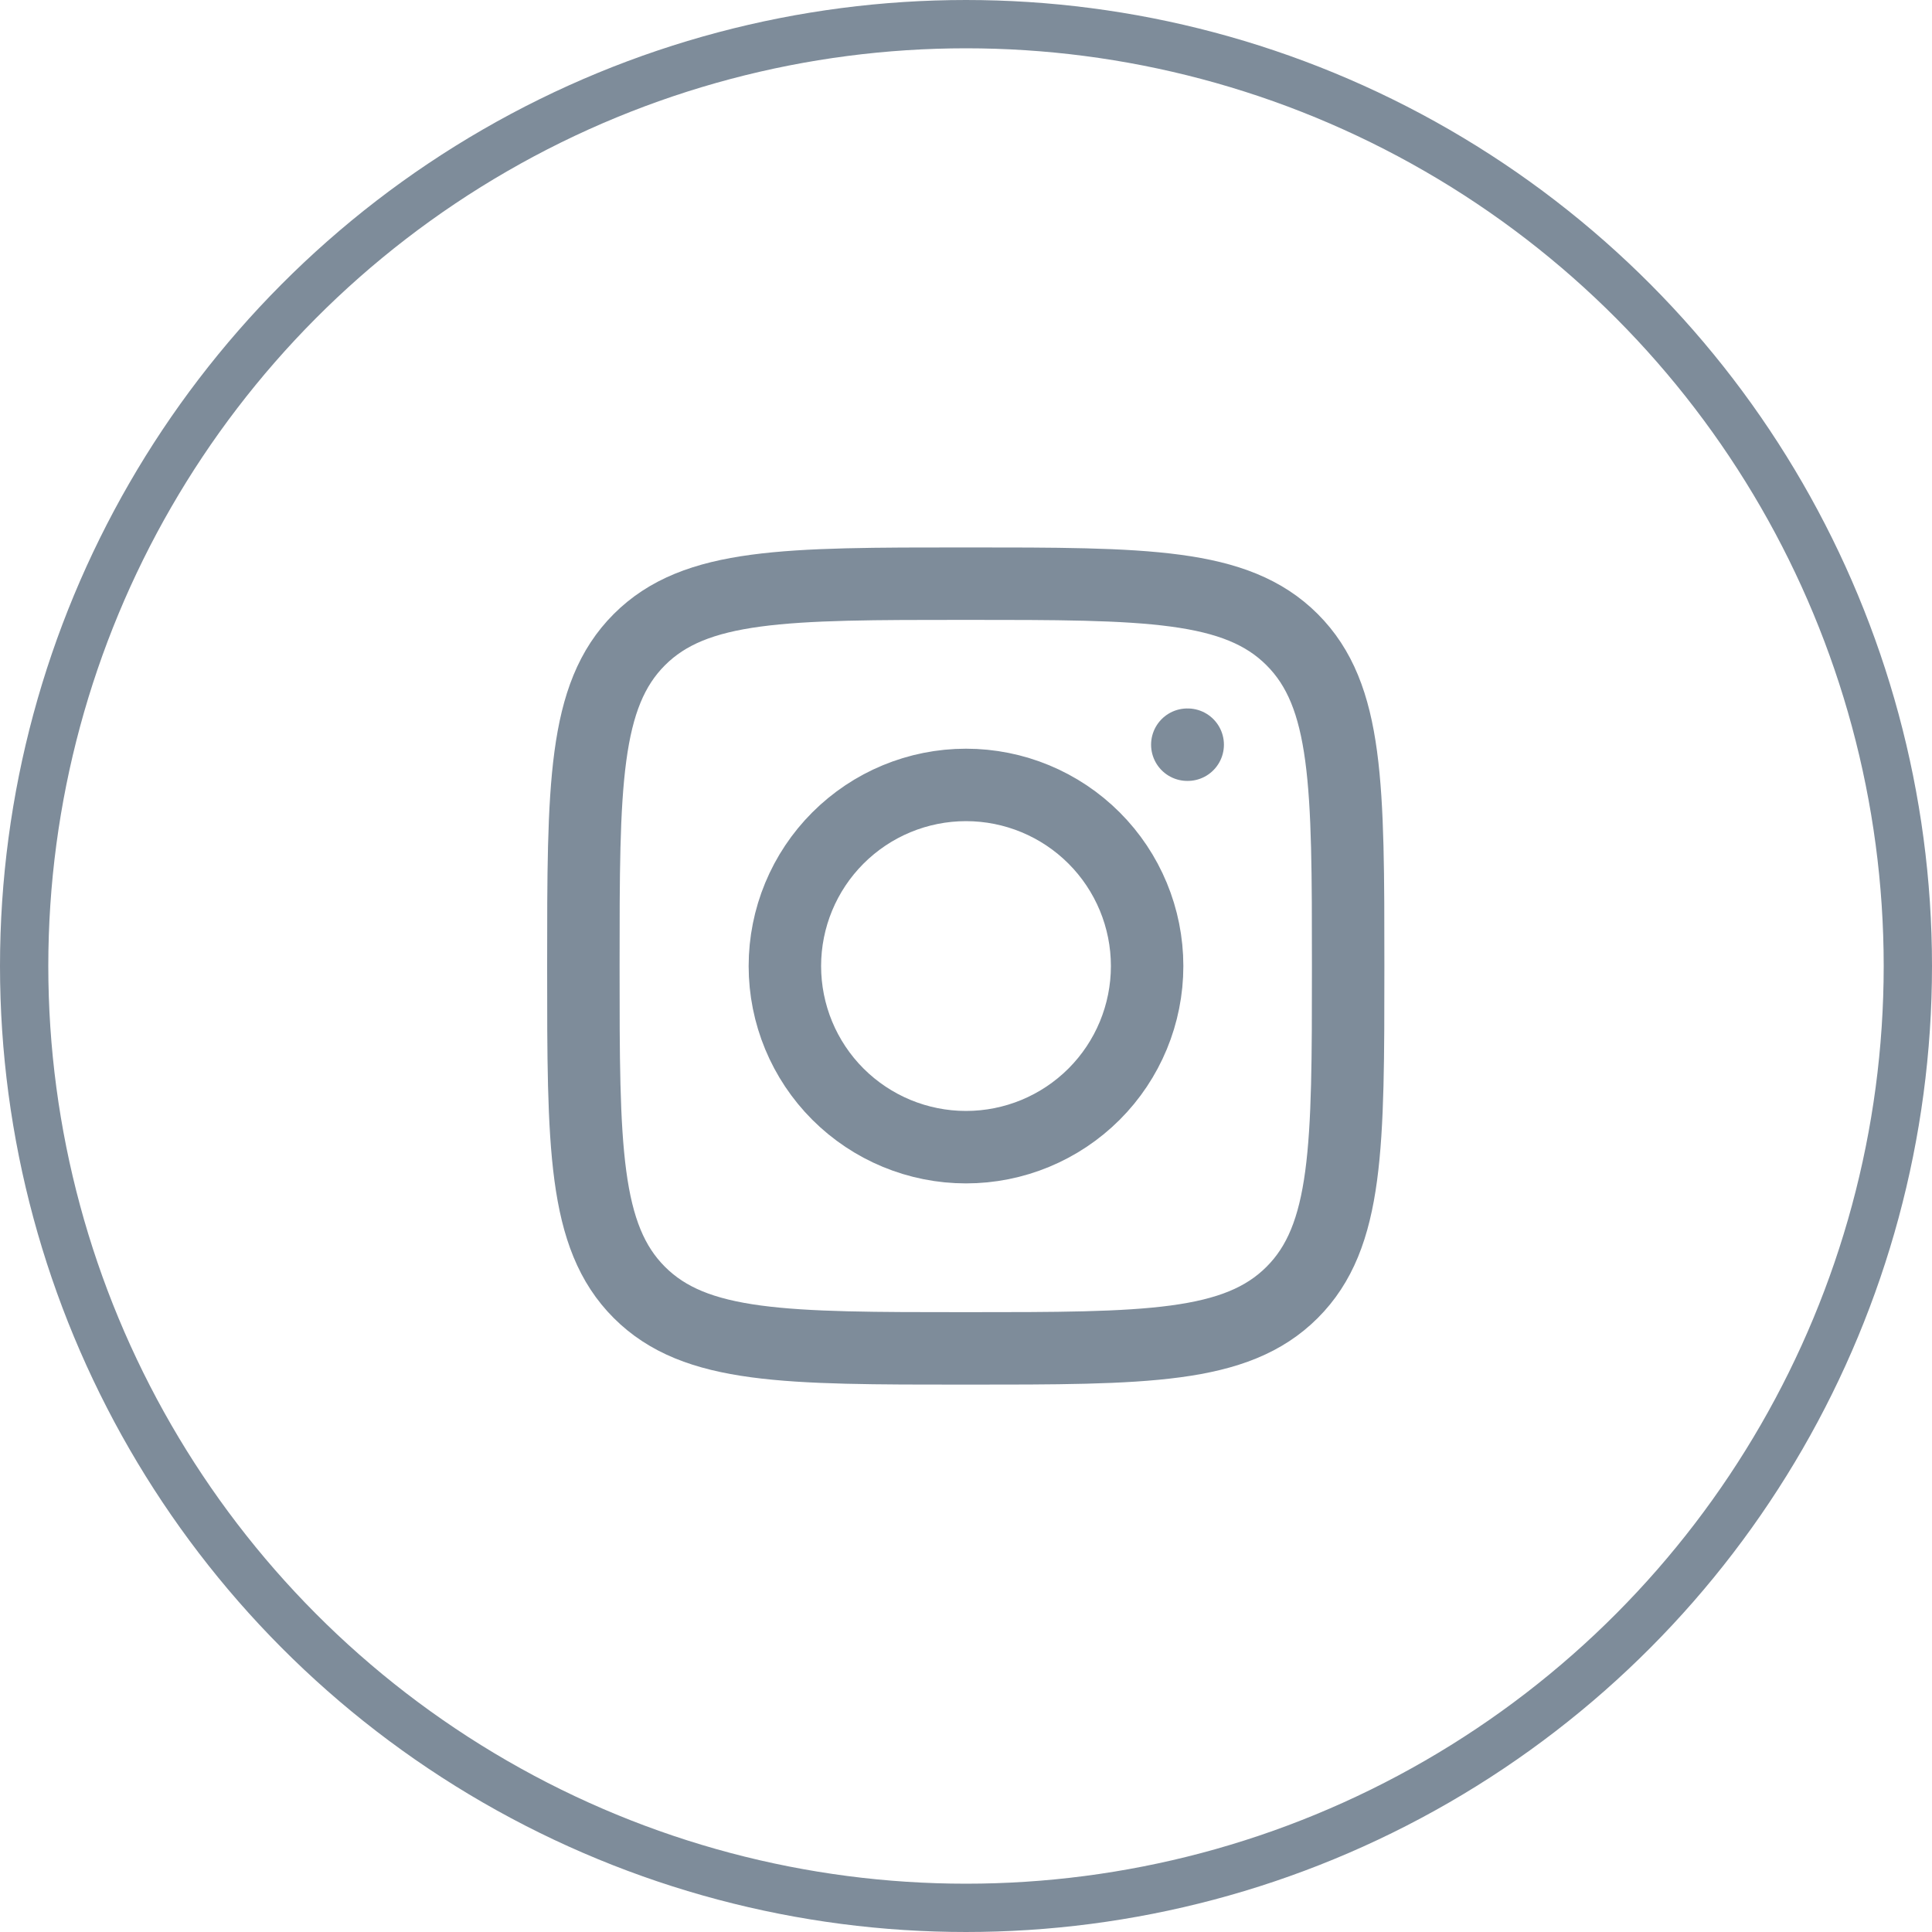
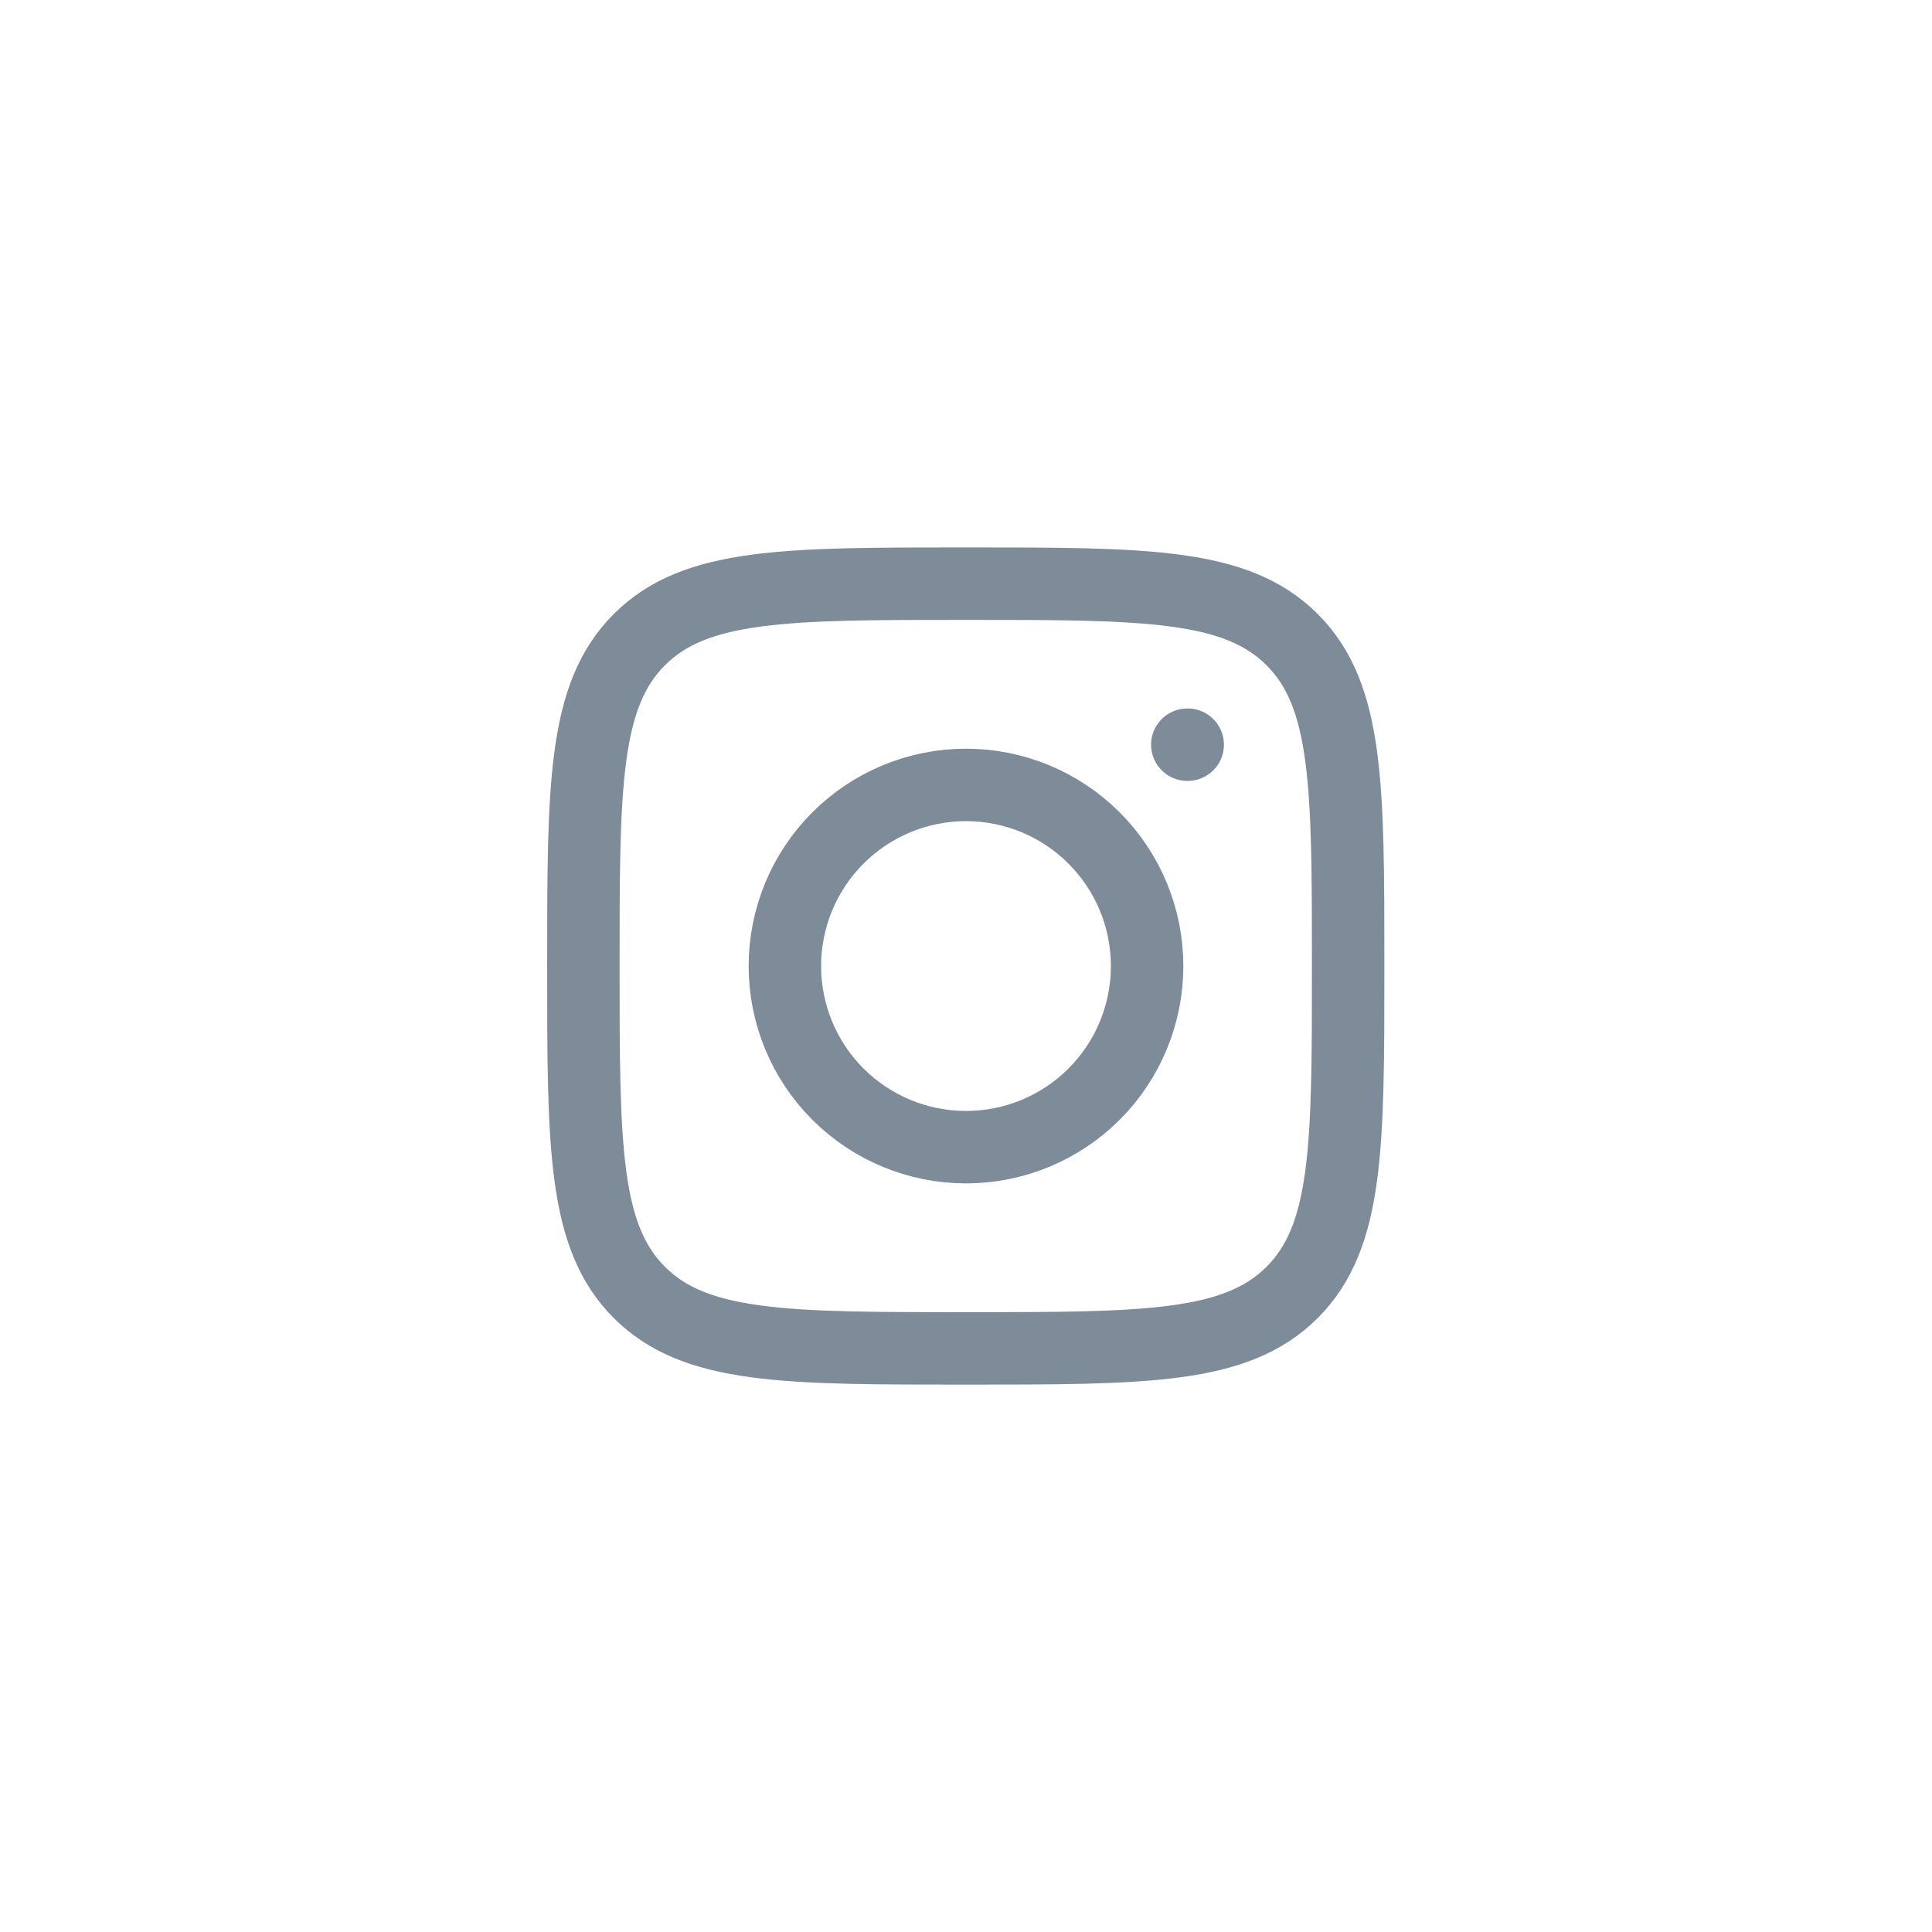
<svg xmlns="http://www.w3.org/2000/svg" width="40" height="40" viewBox="0 0 40 40" fill="none">
-   <circle cx="20" cy="20" r="19.5" stroke="#7E8C9A" />
  <path d="M12.078 20.001C12.078 16.269 12.078 14.402 13.237 13.243C14.396 12.084 16.262 12.084 19.995 12.084C23.727 12.084 25.593 12.084 26.752 13.243C27.912 14.402 27.912 16.268 27.912 20.001C27.912 23.732 27.912 25.599 26.752 26.758C25.593 27.917 23.727 27.917 19.995 27.917C16.263 27.917 14.396 27.917 13.237 26.758C12.078 25.599 12.078 23.733 12.078 20.001Z" stroke="#7E8C9A" stroke-width="1.5" stroke-linecap="round" stroke-linejoin="round" />
  <path d="M24.59 15.418H24.582M23.75 20.001C23.75 20.996 23.355 21.95 22.652 22.653C21.948 23.356 20.995 23.751 20 23.751C19.005 23.751 18.052 23.356 17.348 22.653C16.645 21.95 16.25 20.996 16.25 20.001C16.25 19.007 16.645 18.053 17.348 17.35C18.052 16.646 19.005 16.251 20 16.251C20.995 16.251 21.948 16.646 22.652 17.35C23.355 18.053 23.75 19.007 23.75 20.001Z" stroke="#7E8C9A" stroke-width="1.5" stroke-linecap="round" stroke-linejoin="round" />
</svg>